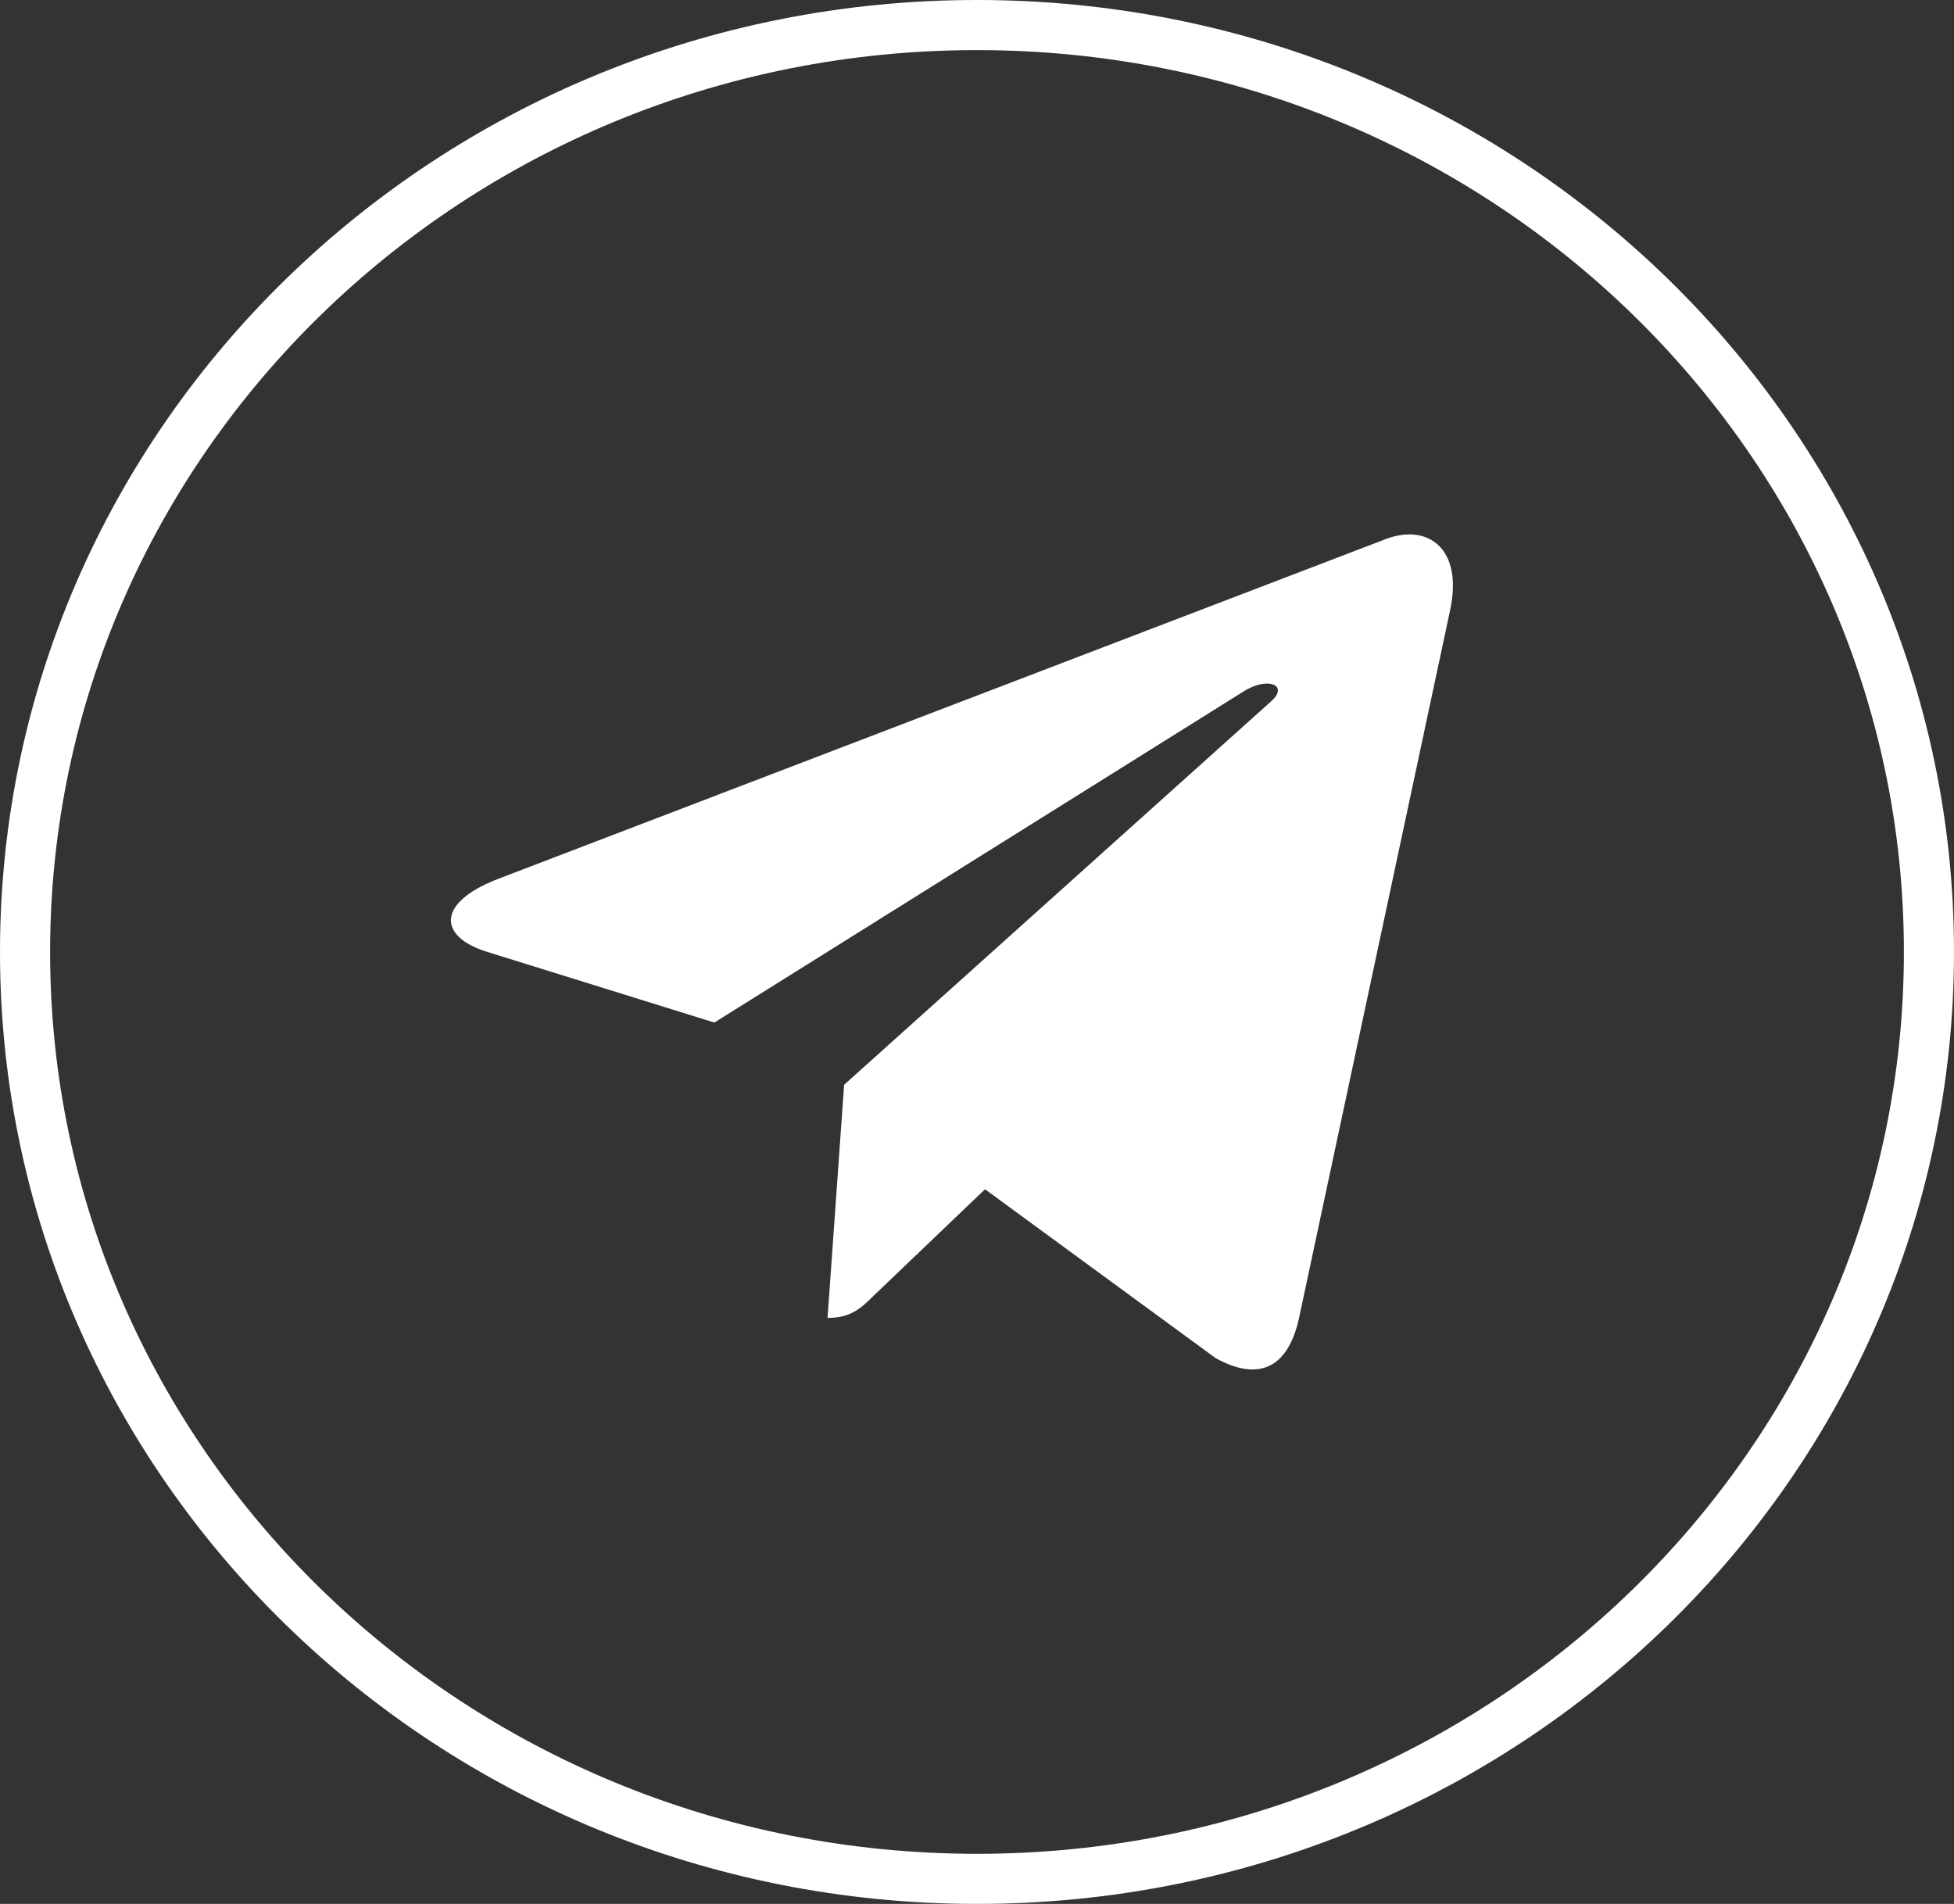
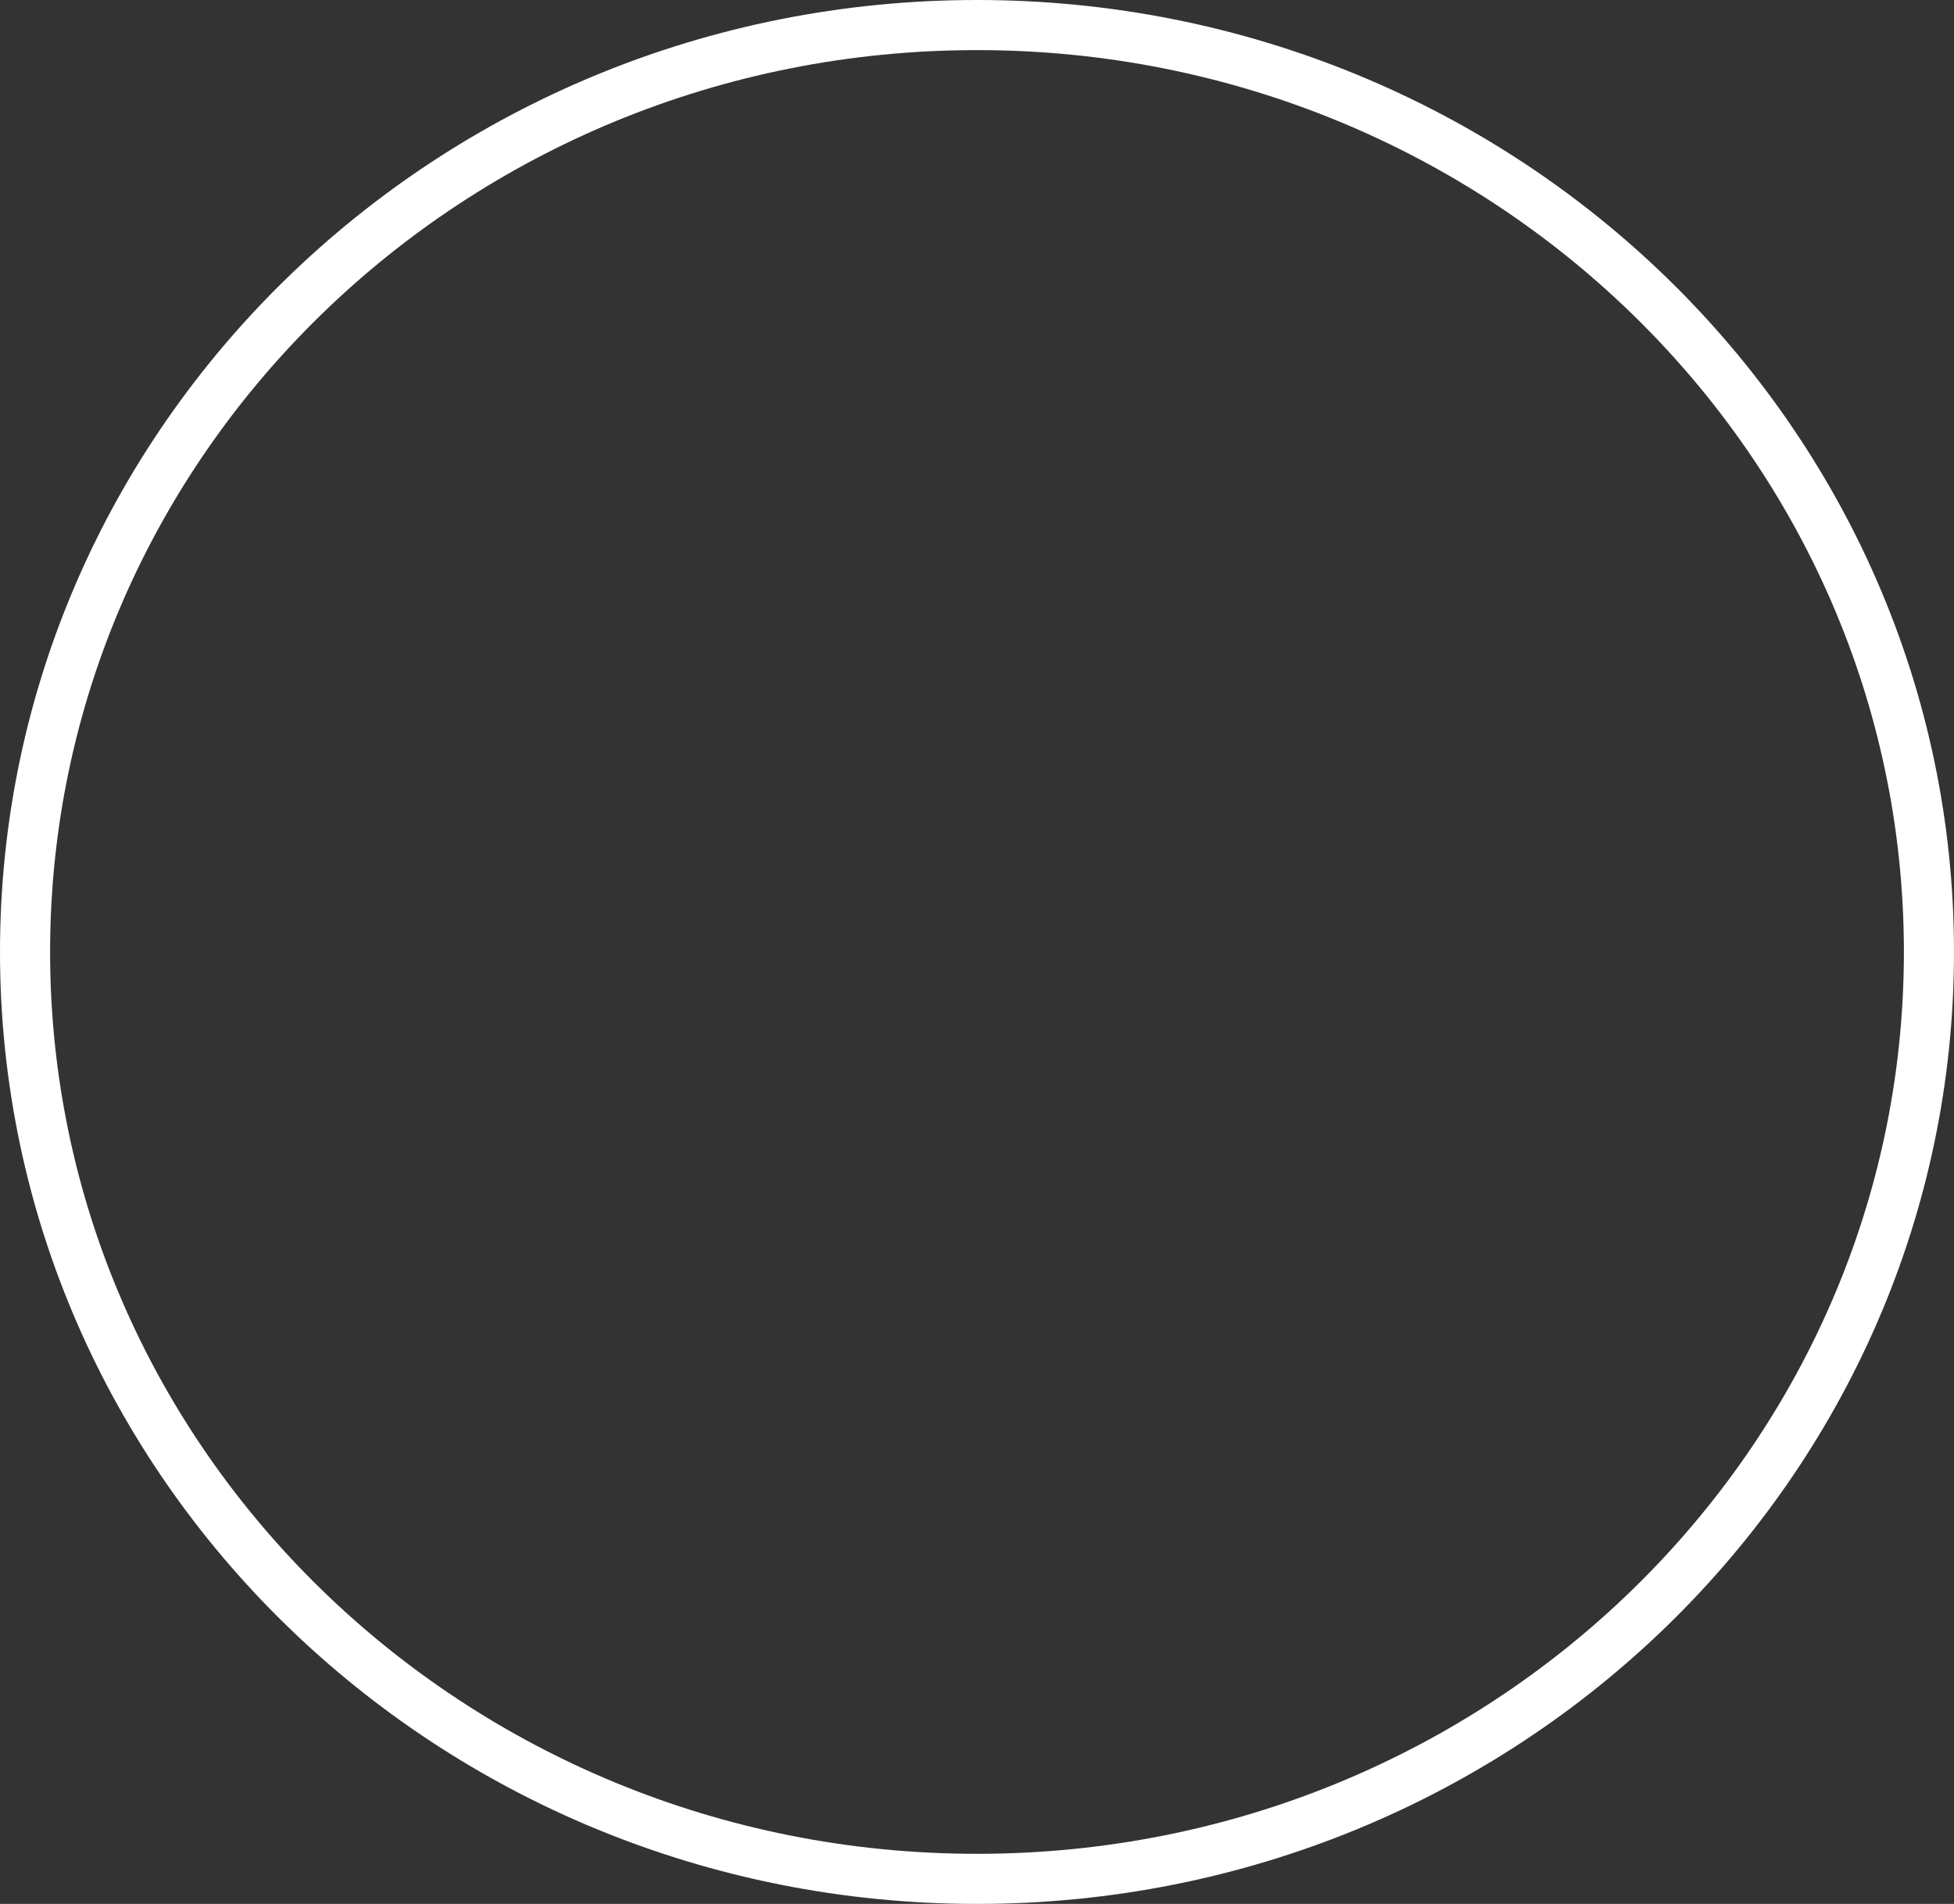
<svg xmlns="http://www.w3.org/2000/svg" width="39" height="38" viewBox="0 0 39 38" fill="none">
  <rect x="0" y="0" width="39" height="38" fill="#333333" stroke="none" />
-   <path d="M16.848 21.651L16.517 26.304C16.99 26.304 17.195 26.101 17.441 25.857L19.66 23.736L24.258 27.103C25.102 27.573 25.696 27.326 25.923 26.327L28.942 12.184L28.942 12.183C29.21 10.937 28.492 10.449 27.67 10.755L9.928 17.547C8.718 18.017 8.736 18.692 9.723 18.998L14.258 20.409L24.794 13.817C25.29 13.488 25.741 13.67 25.37 13.998L16.848 21.651Z" fill="white" />
  <path d="M19.5 0.5C30.006 0.5 38.5 8.795 38.5 19C38.5 29.205 30.006 37.5 19.5 37.5C8.994 37.5 0.5 29.205 0.5 19C0.5 8.795 8.994 0.5 19.5 0.5Z" stroke="white" />
</svg>